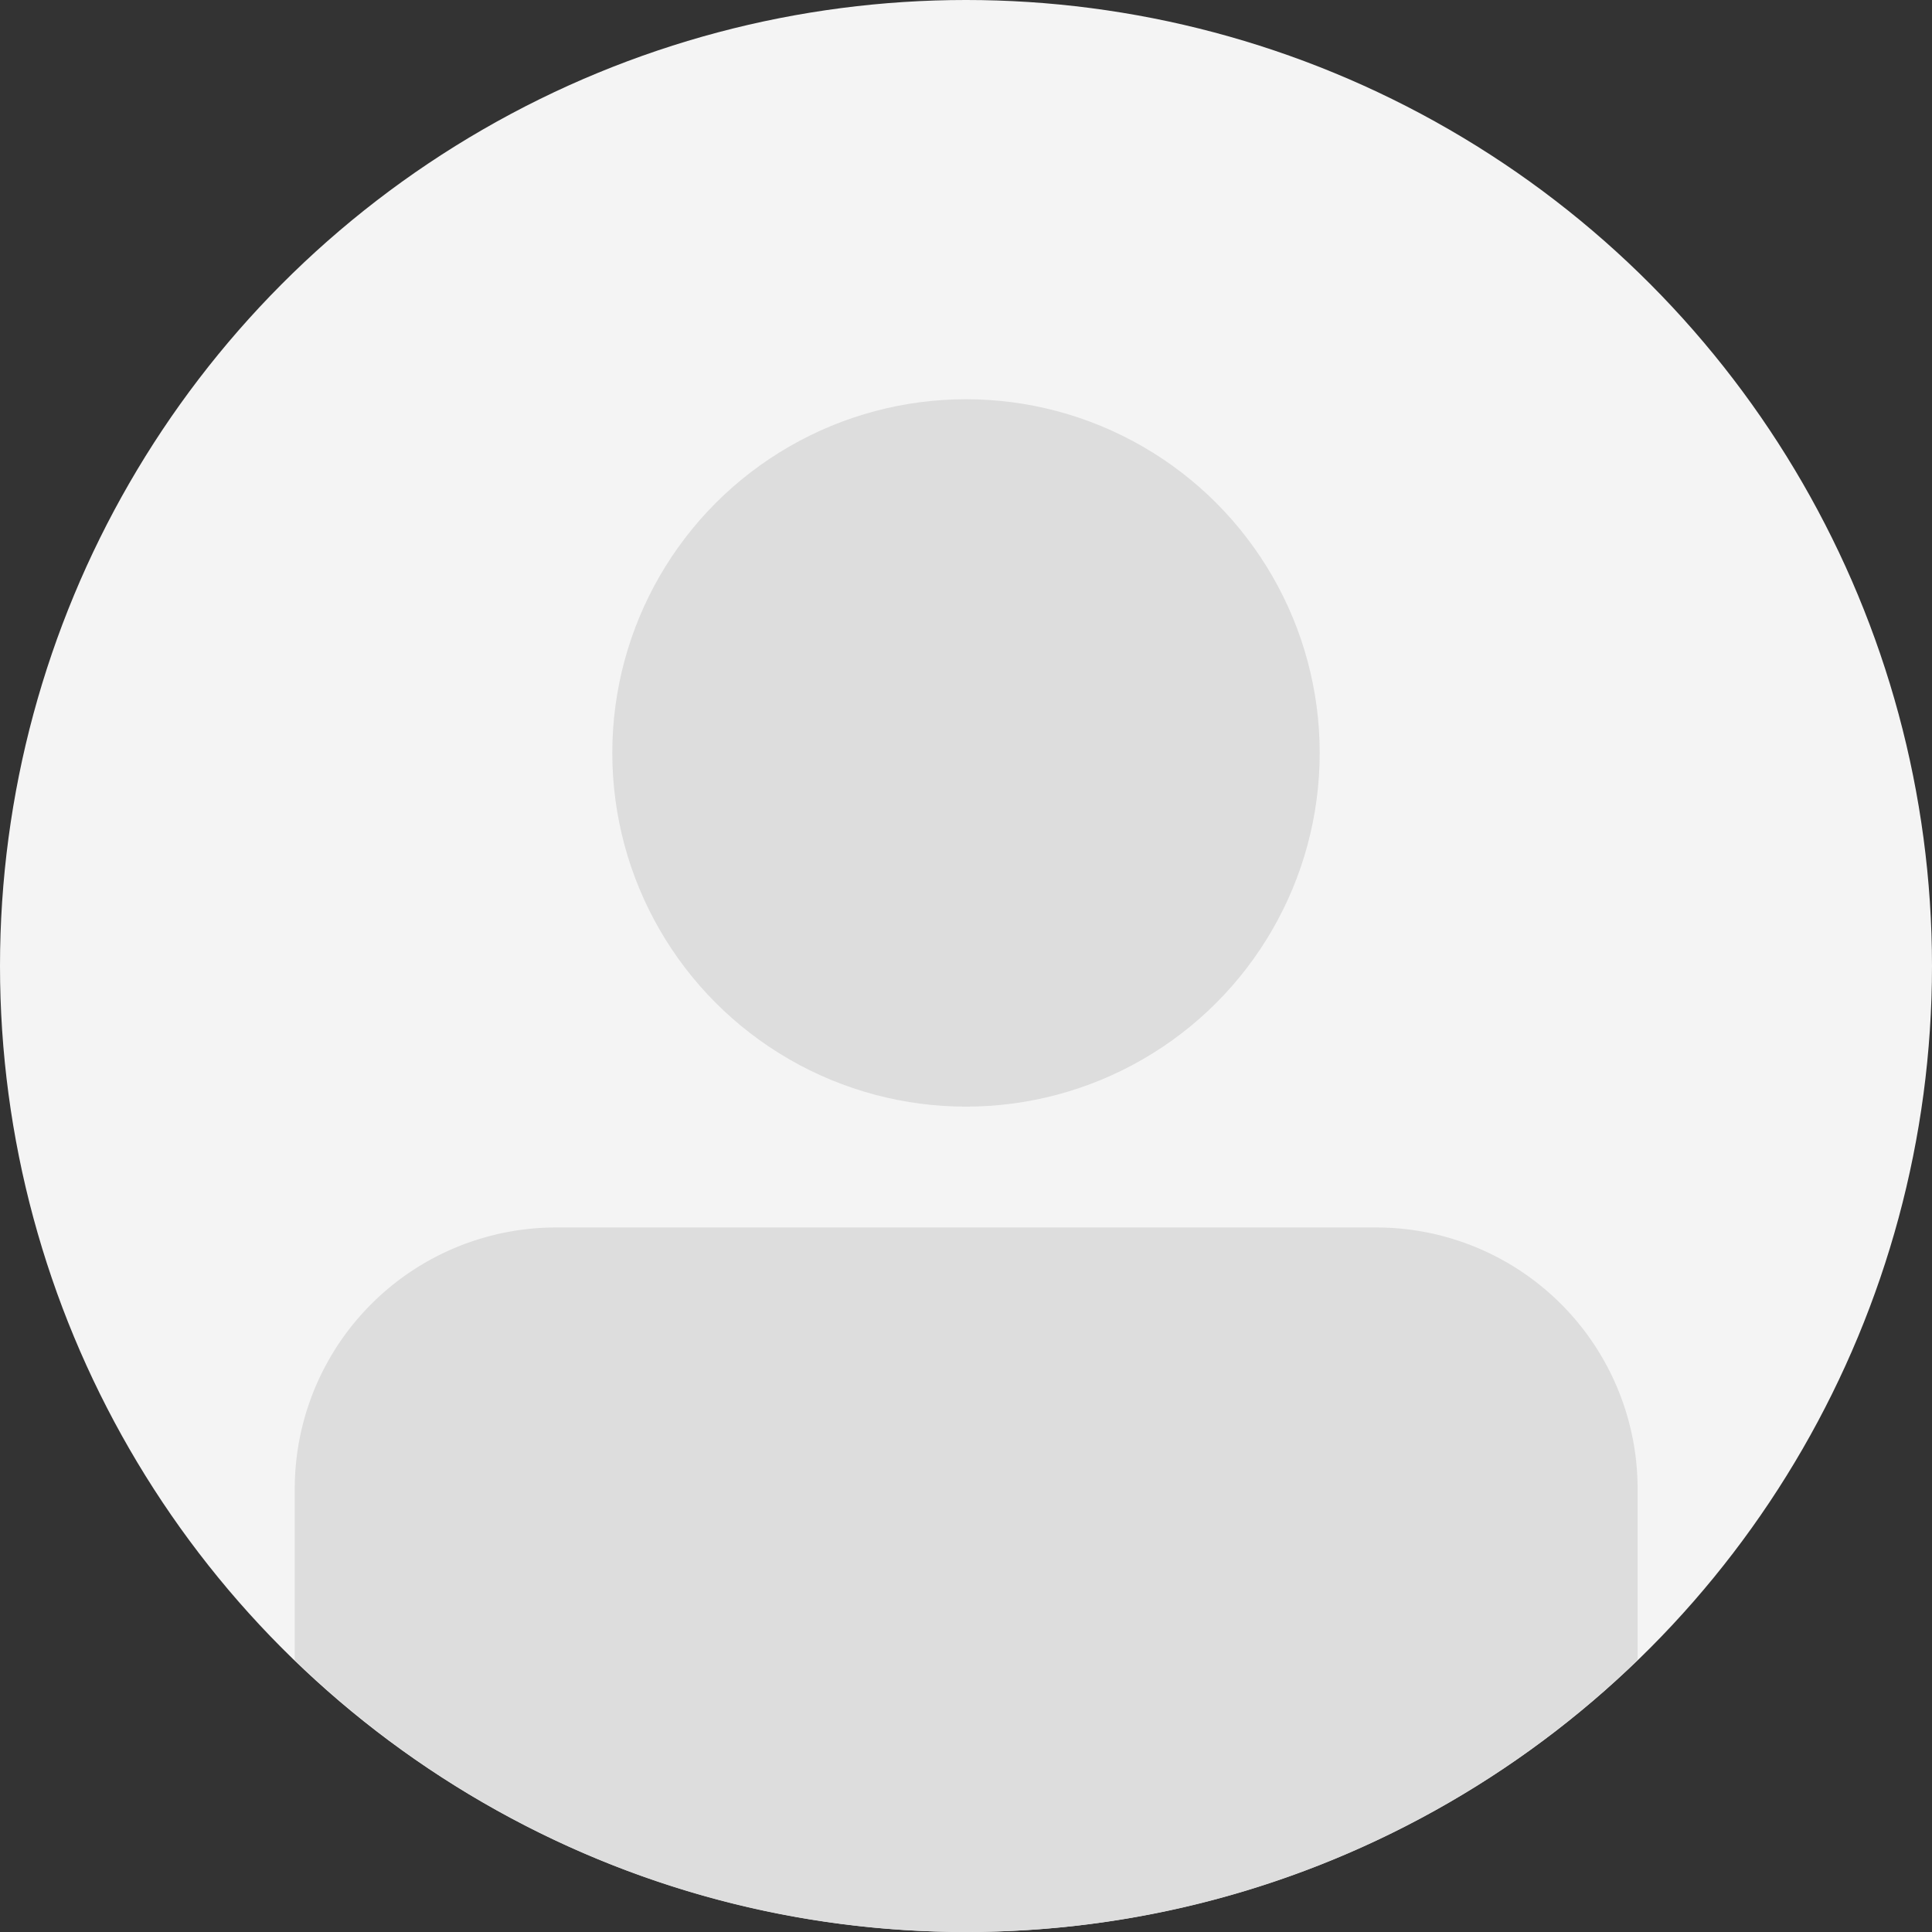
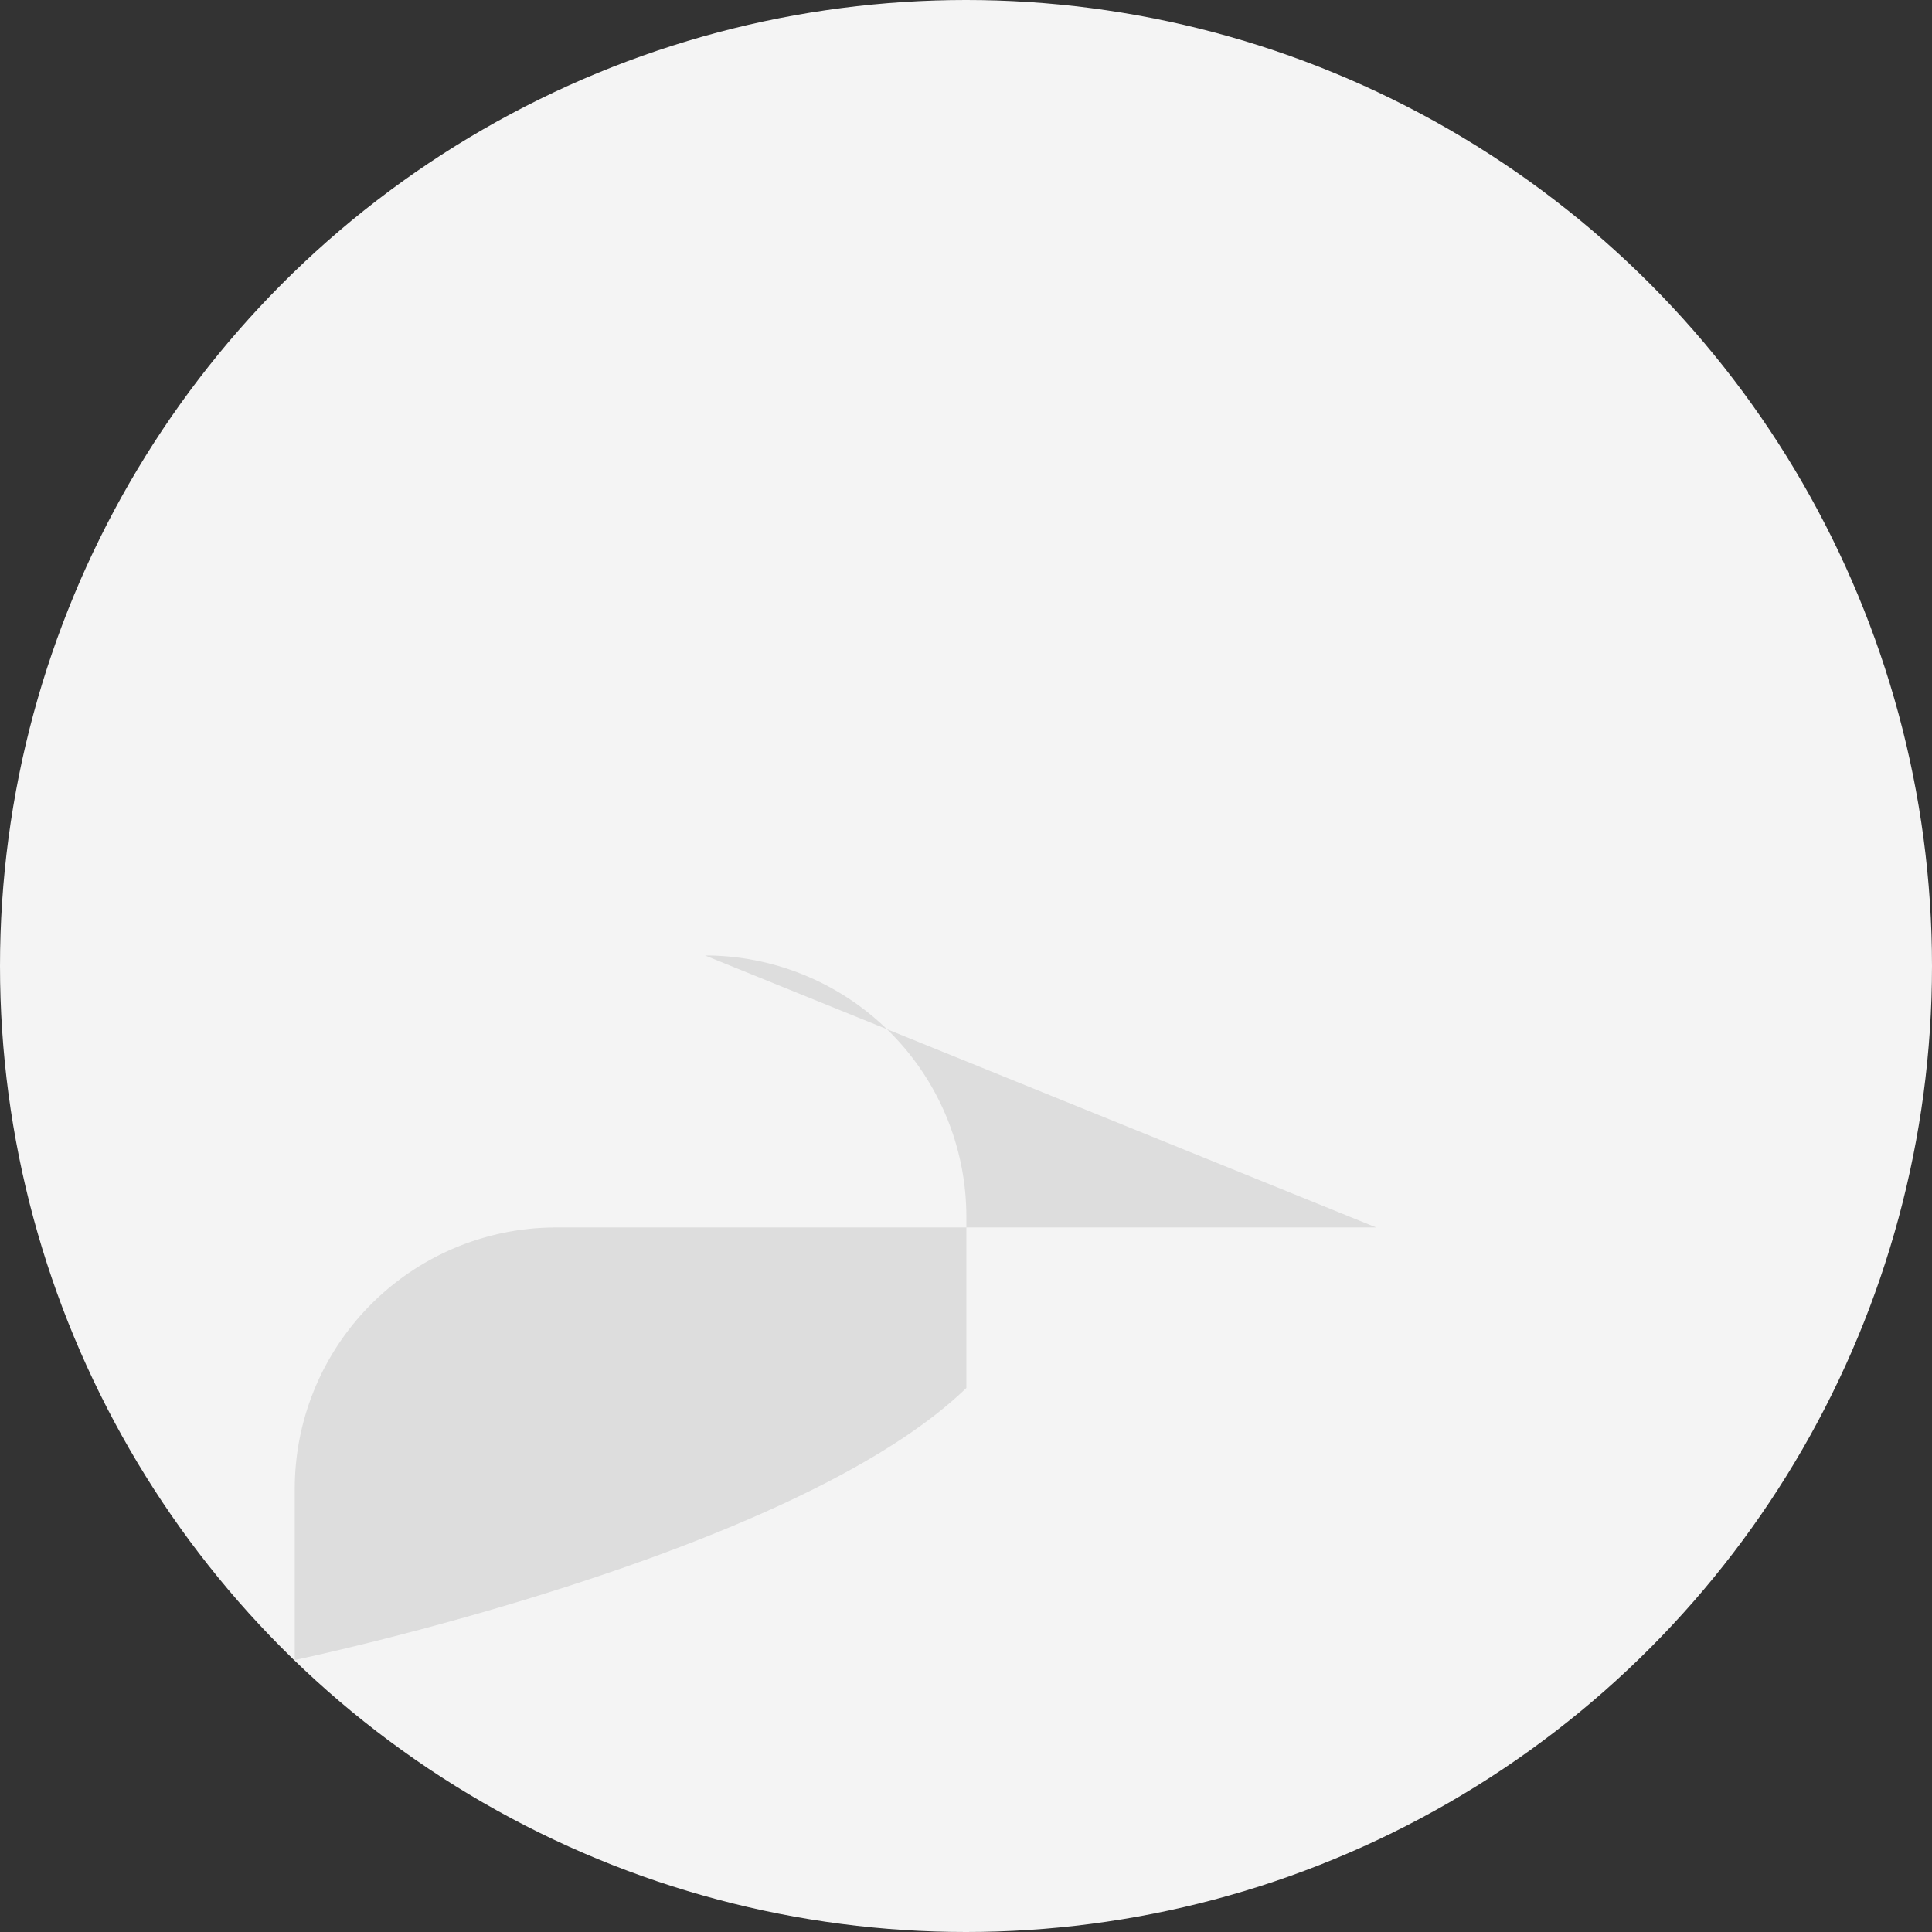
<svg xmlns="http://www.w3.org/2000/svg" width="53" height="53">
  <rect width="100%" height="100%" fill="#333333" stroke="none" />
  <circle fill="#f4f4f4" cx="26.5" cy="26.5" r="26.5" />
  <g fill="#ddd">
-     <circle cx="26.5" cy="20.655" r="9.703" />
-     <path d="M37.755 33.673h-22.5a7.17 7.17 0 0 0-7.169 7.169v4.696C12.846 50.154 19.34 53 26.5 53s13.654-2.846 18.424-7.462v-4.696a7.17 7.17 0 0 0-7.169-7.169z" />
+     <path d="M37.755 33.673h-22.5a7.17 7.17 0 0 0-7.169 7.169v4.696s13.654-2.846 18.424-7.462v-4.696a7.17 7.17 0 0 0-7.169-7.169z" />
  </g>
</svg>